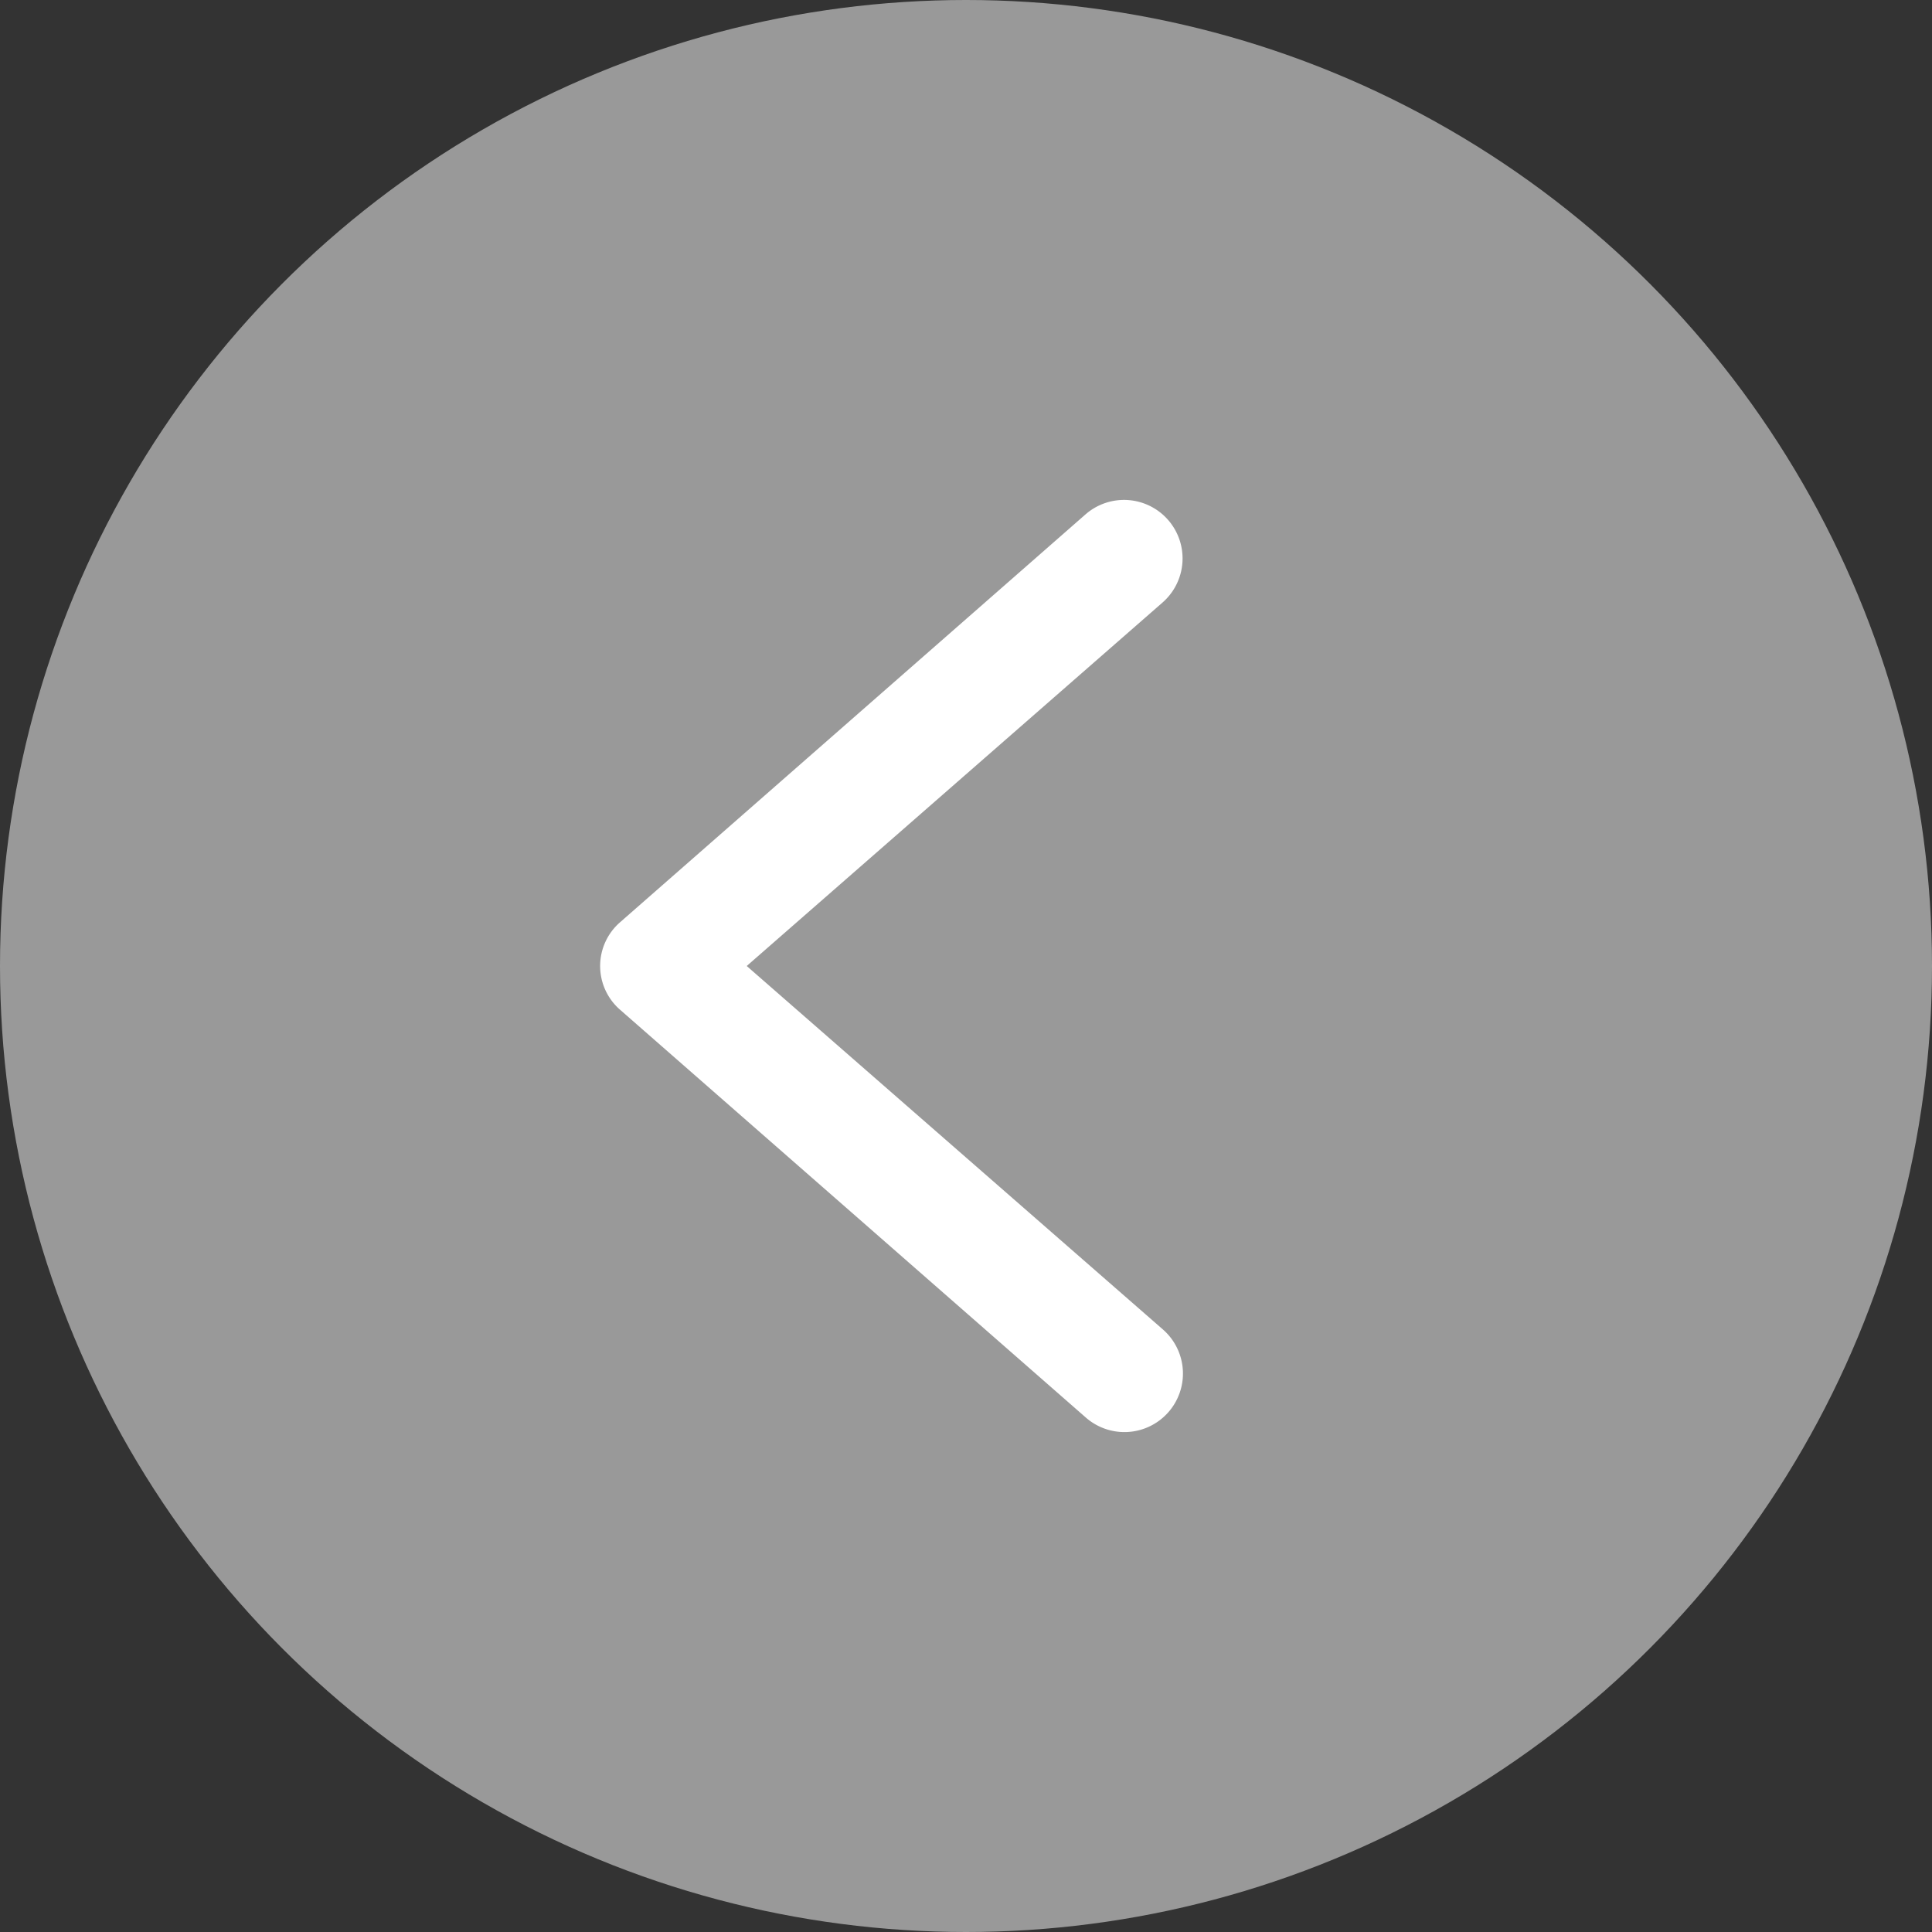
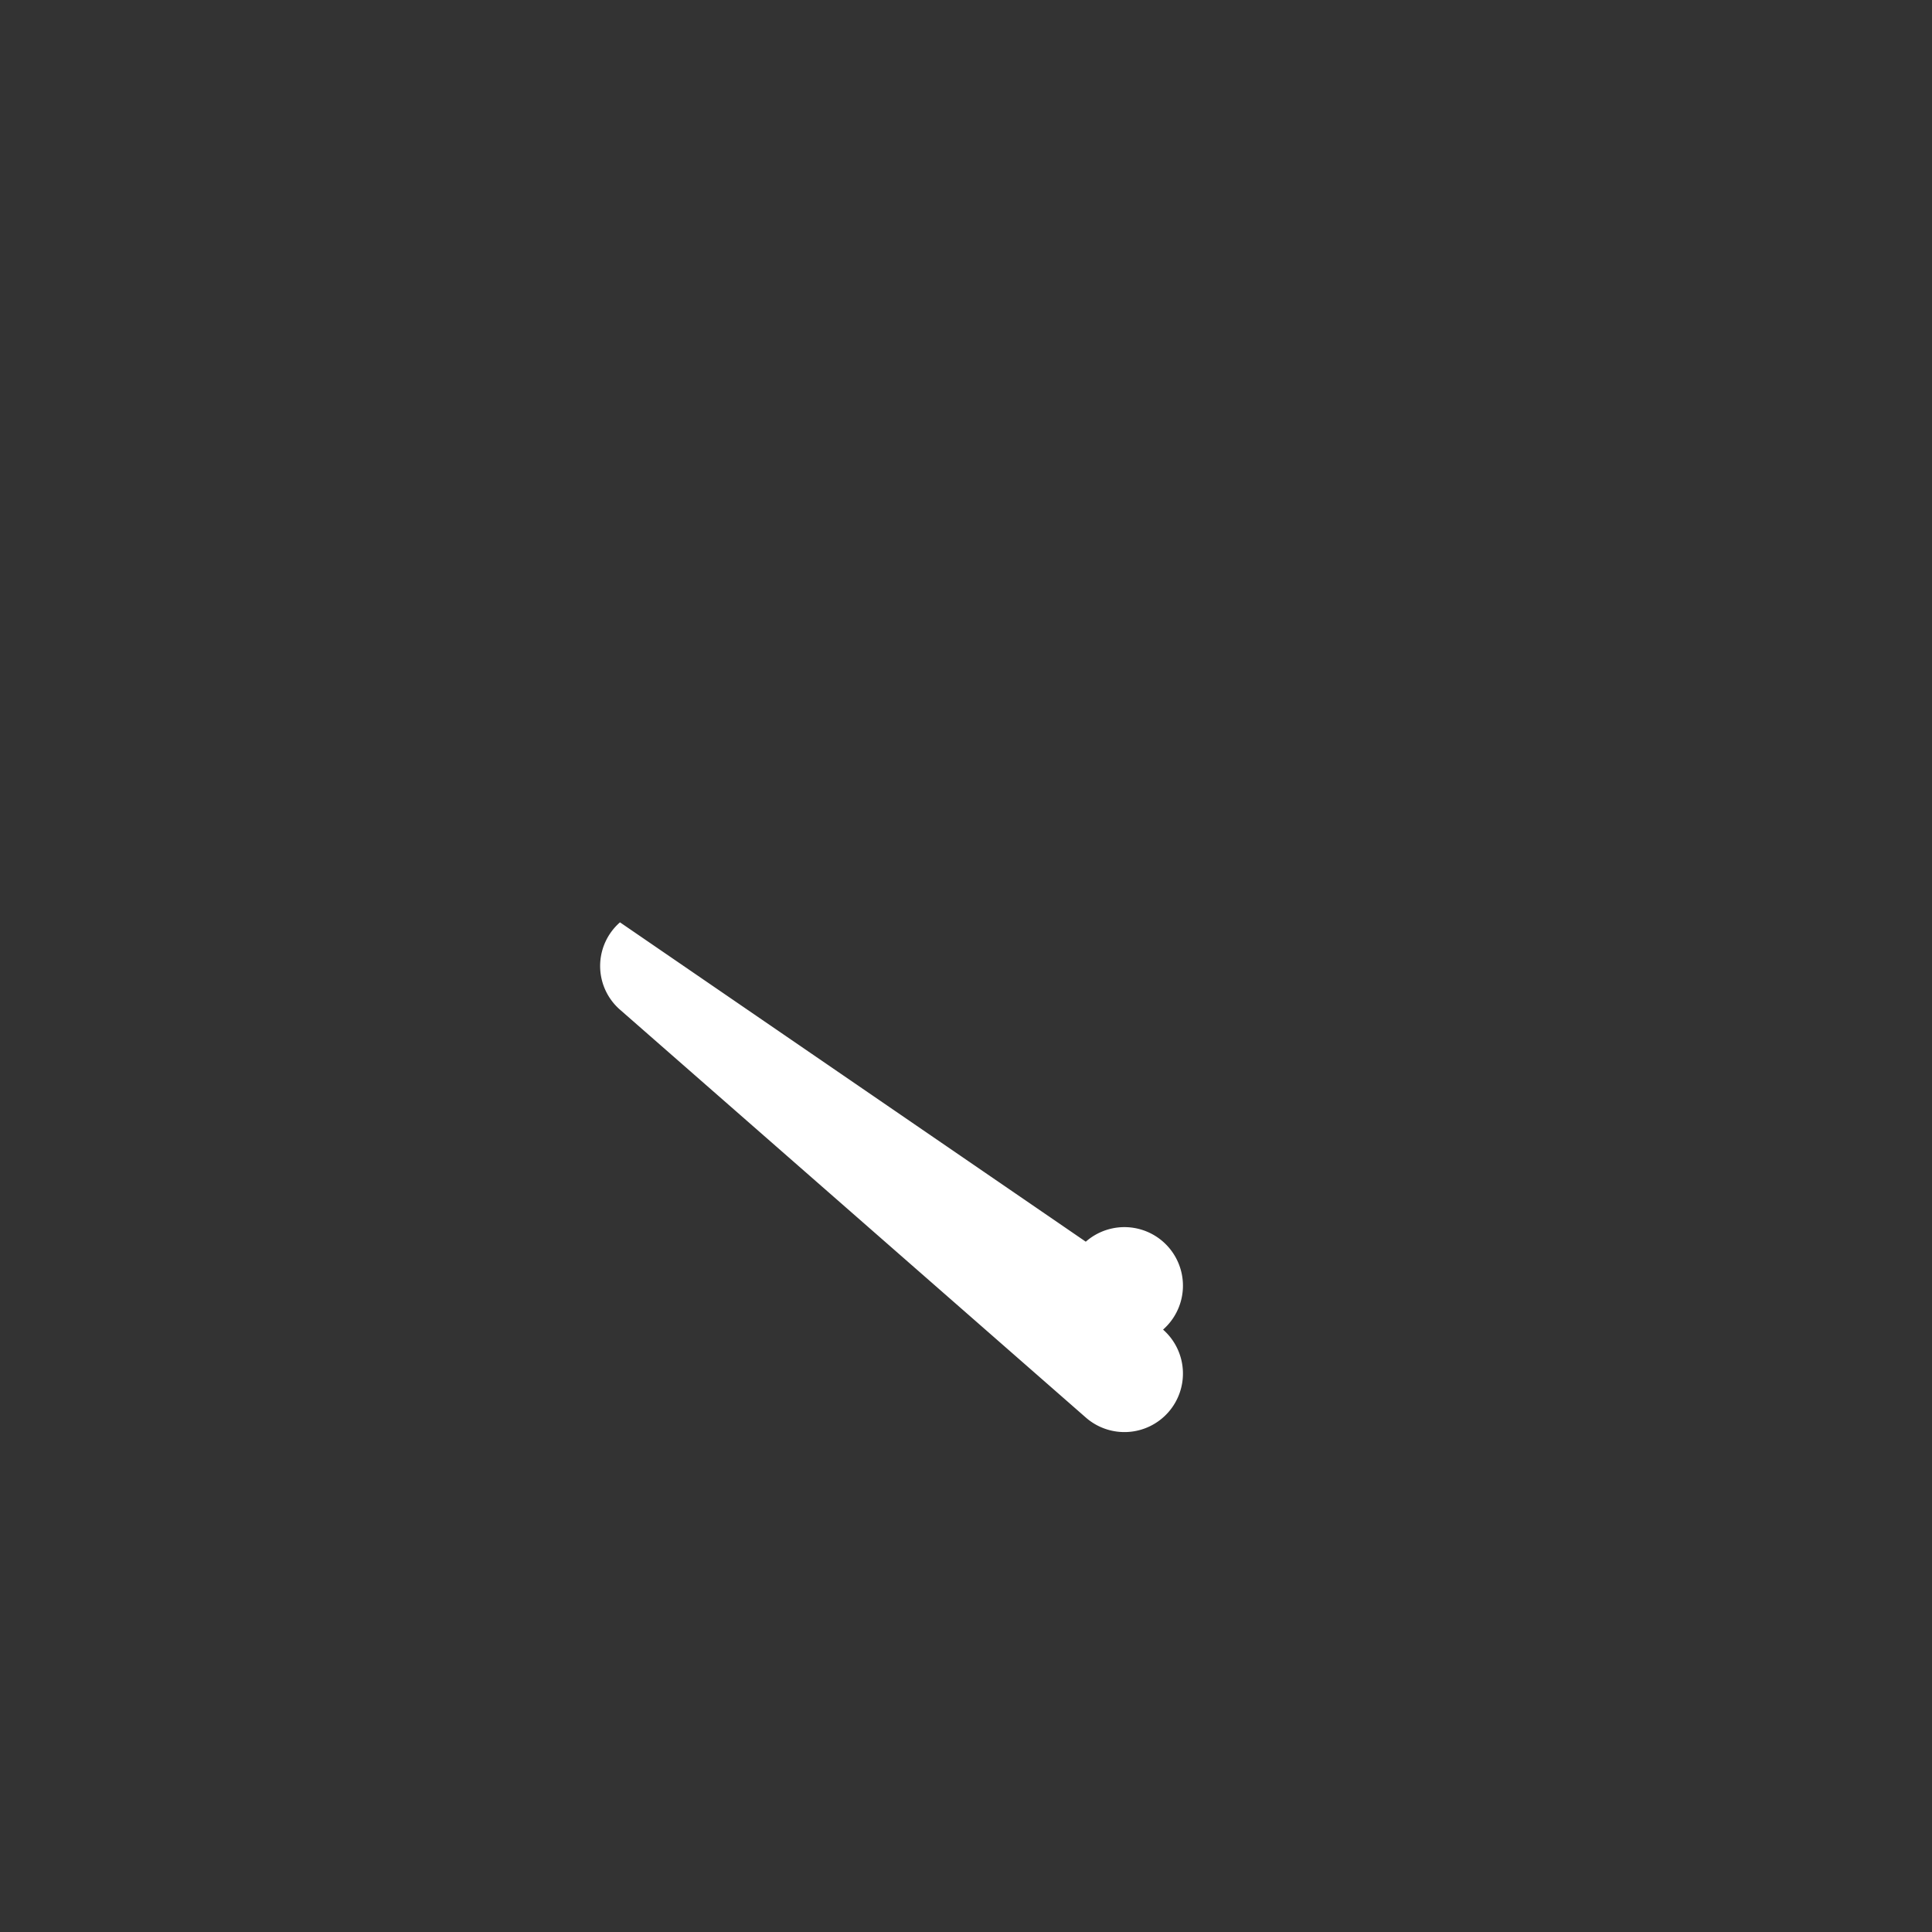
<svg xmlns="http://www.w3.org/2000/svg" id="Layer_1" data-name="Layer 1" viewBox="0 0 100 100">
  <rect x="0" y="0" width="100" height="100" fill="#333333" stroke="none" />
  <defs>
    <style>.cls-1,.cls-2{fill:#fff;}.cls-1{opacity:0.5;}</style>
  </defs>
-   <circle class="cls-1" cx="50" cy="50" r="50" />
-   <path class="cls-2" d="M56.2,73.37a3,3,0,0,0,4-4.55L38.65,50,60.18,31.18a3,3,0,0,0-4-4.55L32.09,47.74a3,3,0,0,0,0,4.52Z" />
+   <path class="cls-2" d="M56.2,73.37a3,3,0,0,0,4-4.55a3,3,0,0,0-4-4.55L32.09,47.74a3,3,0,0,0,0,4.52Z" />
</svg>